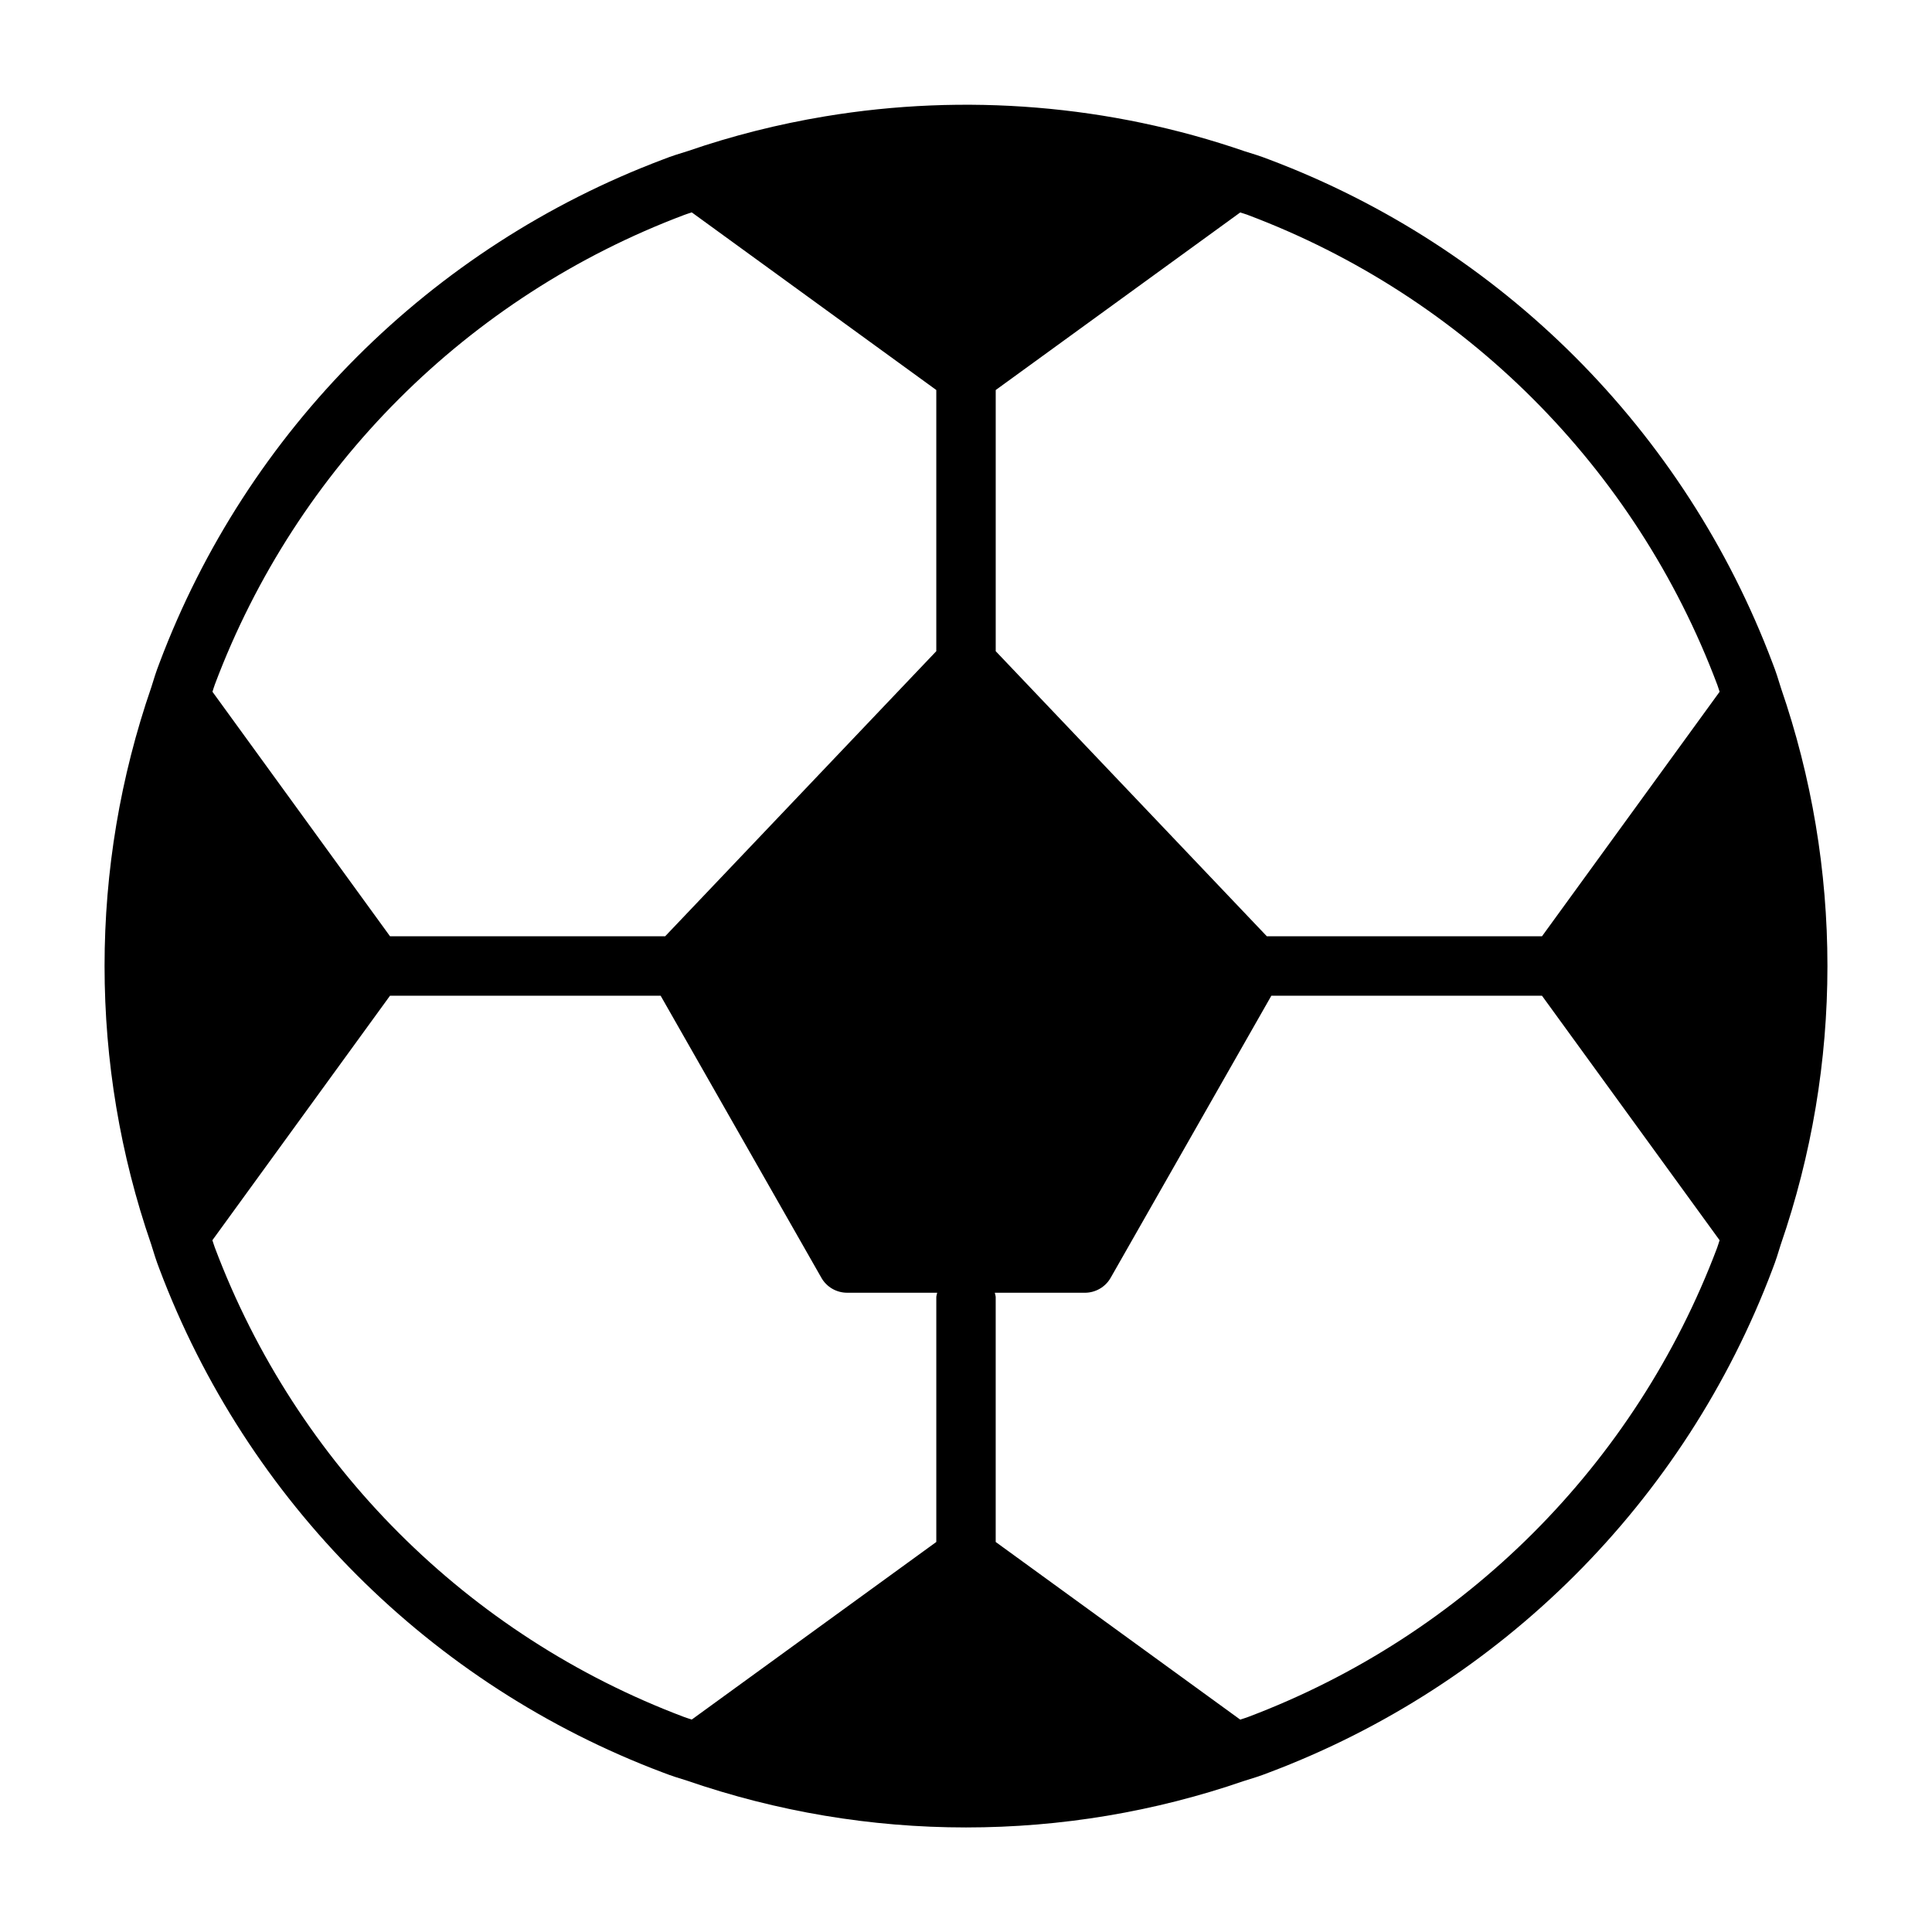
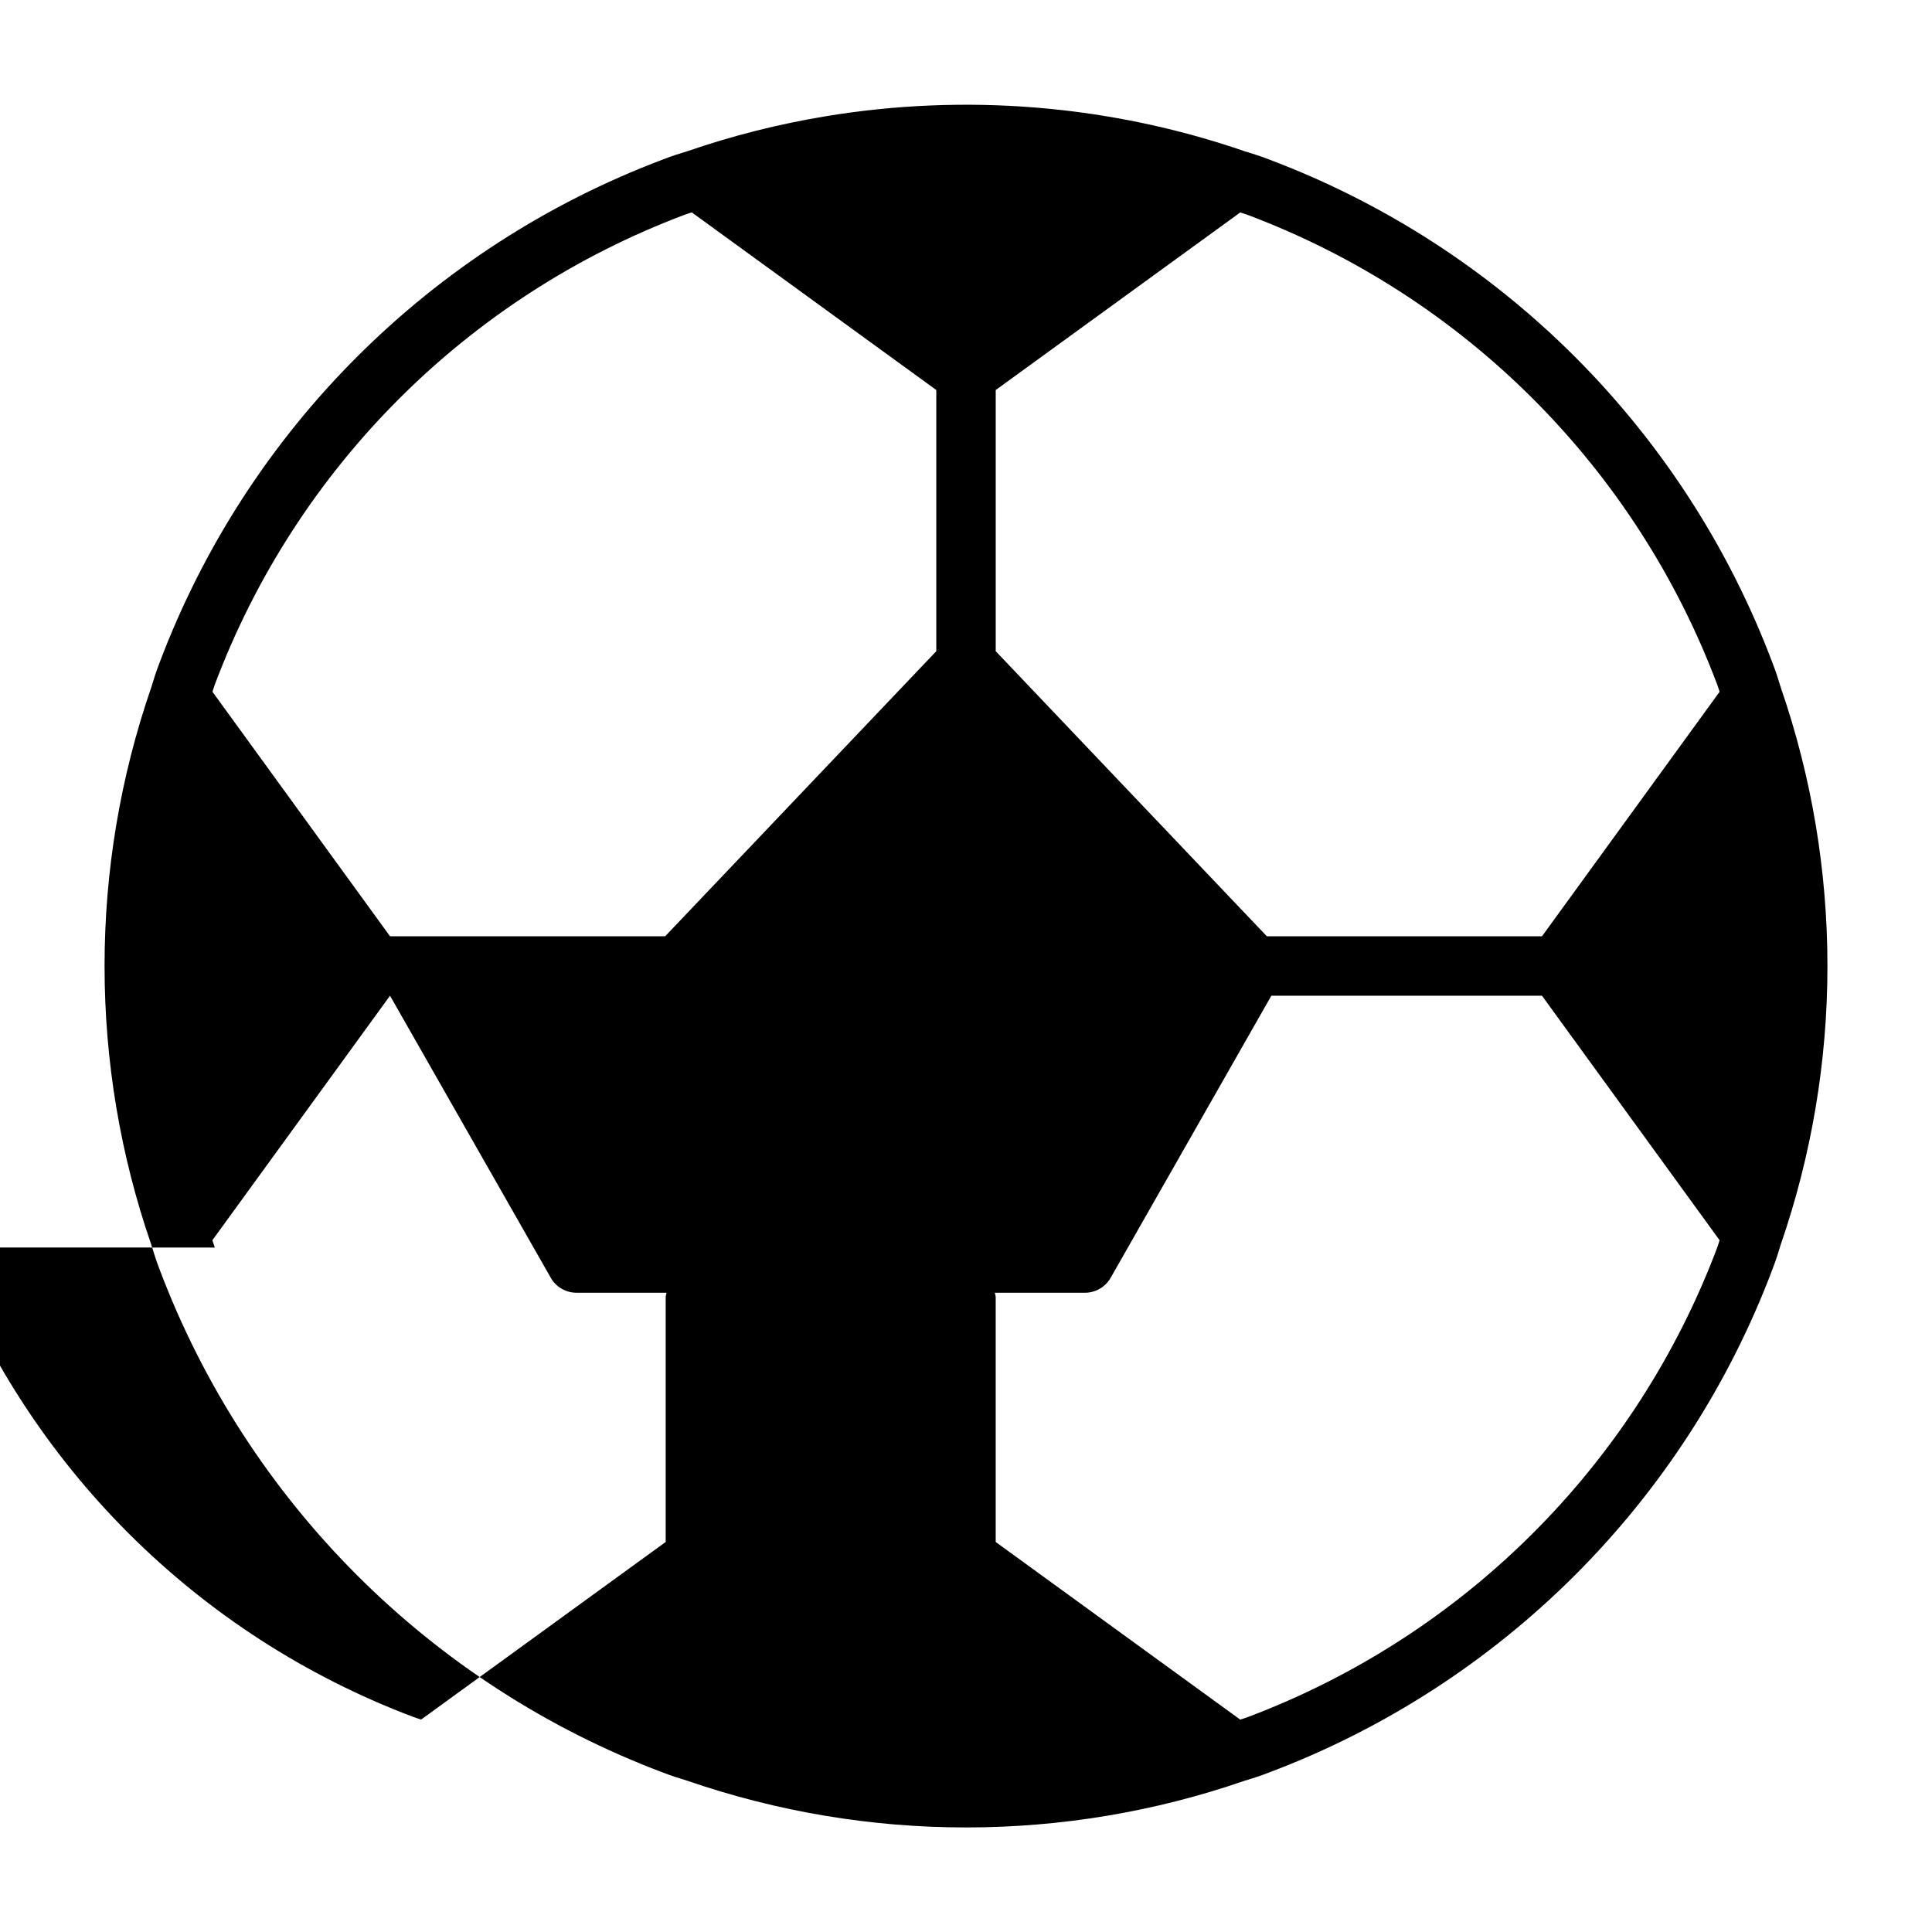
<svg xmlns="http://www.w3.org/2000/svg" fill="#000000" width="800px" height="800px" version="1.1" viewBox="144 144 512 512">
-   <path d="m615.98 326.35c-0.676-2.219-1.371-4.441-2.219-6.582-23.223-61.652-71.887-110.32-133.46-133.51-2.219-0.867-4.441-1.559-6.406-2.156-35.77-12.344-74.188-15.43-111.28-9.258-12.312 2.047-24.465 5.102-36.258 9.164-2.219 0.676-4.441 1.371-6.582 2.219-61.652 23.223-110.32 71.887-133.51 133.46-0.867 2.219-1.559 4.441-2.156 6.406-8.227 23.855-12.398 48.715-12.398 73.906s4.172 50.051 12.312 73.637c0.031 0.078 0.062 0.156 0.078 0.234v0.016c0.66 2.141 1.324 4.281 2.125 6.344 23.223 61.652 71.887 110.32 133.46 133.51 2.219 0.867 4.441 1.559 6.406 2.156 23.855 8.219 48.715 12.395 73.906 12.395s50.051-4.172 73.652-12.312c2.219-0.676 4.441-1.371 6.582-2.219 61.652-23.223 110.32-71.887 133.51-133.46 0.867-2.219 1.559-4.441 2.156-6.422 8.215-23.824 12.391-48.688 12.391-73.875 0-25.191-4.176-50.051-12.312-73.652zm-16.91-0.961c0.234 0.613 0.426 1.309 0.645 1.938l-47.074 64.801h-72.91l-71.855-75.555v-69.211l64.801-47.059c0.676 0.219 1.324 0.41 2 0.66 57.418 21.617 102.75 66.945 124.39 124.43zm-273.68-124.46c0.613-0.234 1.309-0.426 1.938-0.645l64.801 47.074v69.211l-71.855 75.555h-72.91l-47.059-64.801c0.219-0.676 0.41-1.324 0.66-2 21.617-57.418 66.945-102.75 124.43-124.39zm-124.46 273.68c-0.234-0.613-0.426-1.309-0.645-1.938l47.074-64.801h71.715l42.602 74.754c1.387 2.453 4 3.965 6.836 3.965h23.852c-0.062 0.41-0.234 0.77-0.234 1.195v64.852l-64.801 47.059c-0.676-0.219-1.324-0.41-2-0.66-57.422-21.617-102.75-66.945-124.4-124.43zm273.68 124.46c-0.613 0.234-1.309 0.426-1.938 0.645l-64.801-47.074v-64.852c0-0.426-0.172-0.789-0.234-1.195h23.852c2.832 0 5.449-1.512 6.848-3.969l42.586-74.75h71.715l47.074 64.801c-0.219 0.676-0.41 1.324-0.66 2.016-21.633 57.402-66.961 102.73-124.44 124.38z" />
+   <path d="m615.98 326.35c-0.676-2.219-1.371-4.441-2.219-6.582-23.223-61.652-71.887-110.32-133.46-133.51-2.219-0.867-4.441-1.559-6.406-2.156-35.77-12.344-74.188-15.43-111.28-9.258-12.312 2.047-24.465 5.102-36.258 9.164-2.219 0.676-4.441 1.371-6.582 2.219-61.652 23.223-110.32 71.887-133.51 133.46-0.867 2.219-1.559 4.441-2.156 6.406-8.227 23.855-12.398 48.715-12.398 73.906s4.172 50.051 12.312 73.637c0.031 0.078 0.062 0.156 0.078 0.234v0.016c0.66 2.141 1.324 4.281 2.125 6.344 23.223 61.652 71.887 110.32 133.46 133.51 2.219 0.867 4.441 1.559 6.406 2.156 23.855 8.219 48.715 12.395 73.906 12.395s50.051-4.172 73.652-12.312c2.219-0.676 4.441-1.371 6.582-2.219 61.652-23.223 110.32-71.887 133.51-133.46 0.867-2.219 1.559-4.441 2.156-6.422 8.215-23.824 12.391-48.688 12.391-73.875 0-25.191-4.176-50.051-12.312-73.652zm-16.91-0.961c0.234 0.613 0.426 1.309 0.645 1.938l-47.074 64.801h-72.91l-71.855-75.555v-69.211l64.801-47.059c0.676 0.219 1.324 0.41 2 0.66 57.418 21.617 102.75 66.945 124.39 124.43zm-273.68-124.46c0.613-0.234 1.309-0.426 1.938-0.645l64.801 47.074v69.211l-71.855 75.555h-72.91l-47.059-64.801c0.219-0.676 0.41-1.324 0.66-2 21.617-57.418 66.945-102.75 124.43-124.39zm-124.46 273.68c-0.234-0.613-0.426-1.309-0.645-1.938l47.074-64.801l42.602 74.754c1.387 2.453 4 3.965 6.836 3.965h23.852c-0.062 0.41-0.234 0.77-0.234 1.195v64.852l-64.801 47.059c-0.676-0.219-1.324-0.41-2-0.66-57.422-21.617-102.75-66.945-124.4-124.43zm273.68 124.46c-0.613 0.234-1.309 0.426-1.938 0.645l-64.801-47.074v-64.852c0-0.426-0.172-0.789-0.234-1.195h23.852c2.832 0 5.449-1.512 6.848-3.969l42.586-74.75h71.715l47.074 64.801c-0.219 0.676-0.41 1.324-0.66 2.016-21.633 57.402-66.961 102.73-124.44 124.38z" />
</svg>